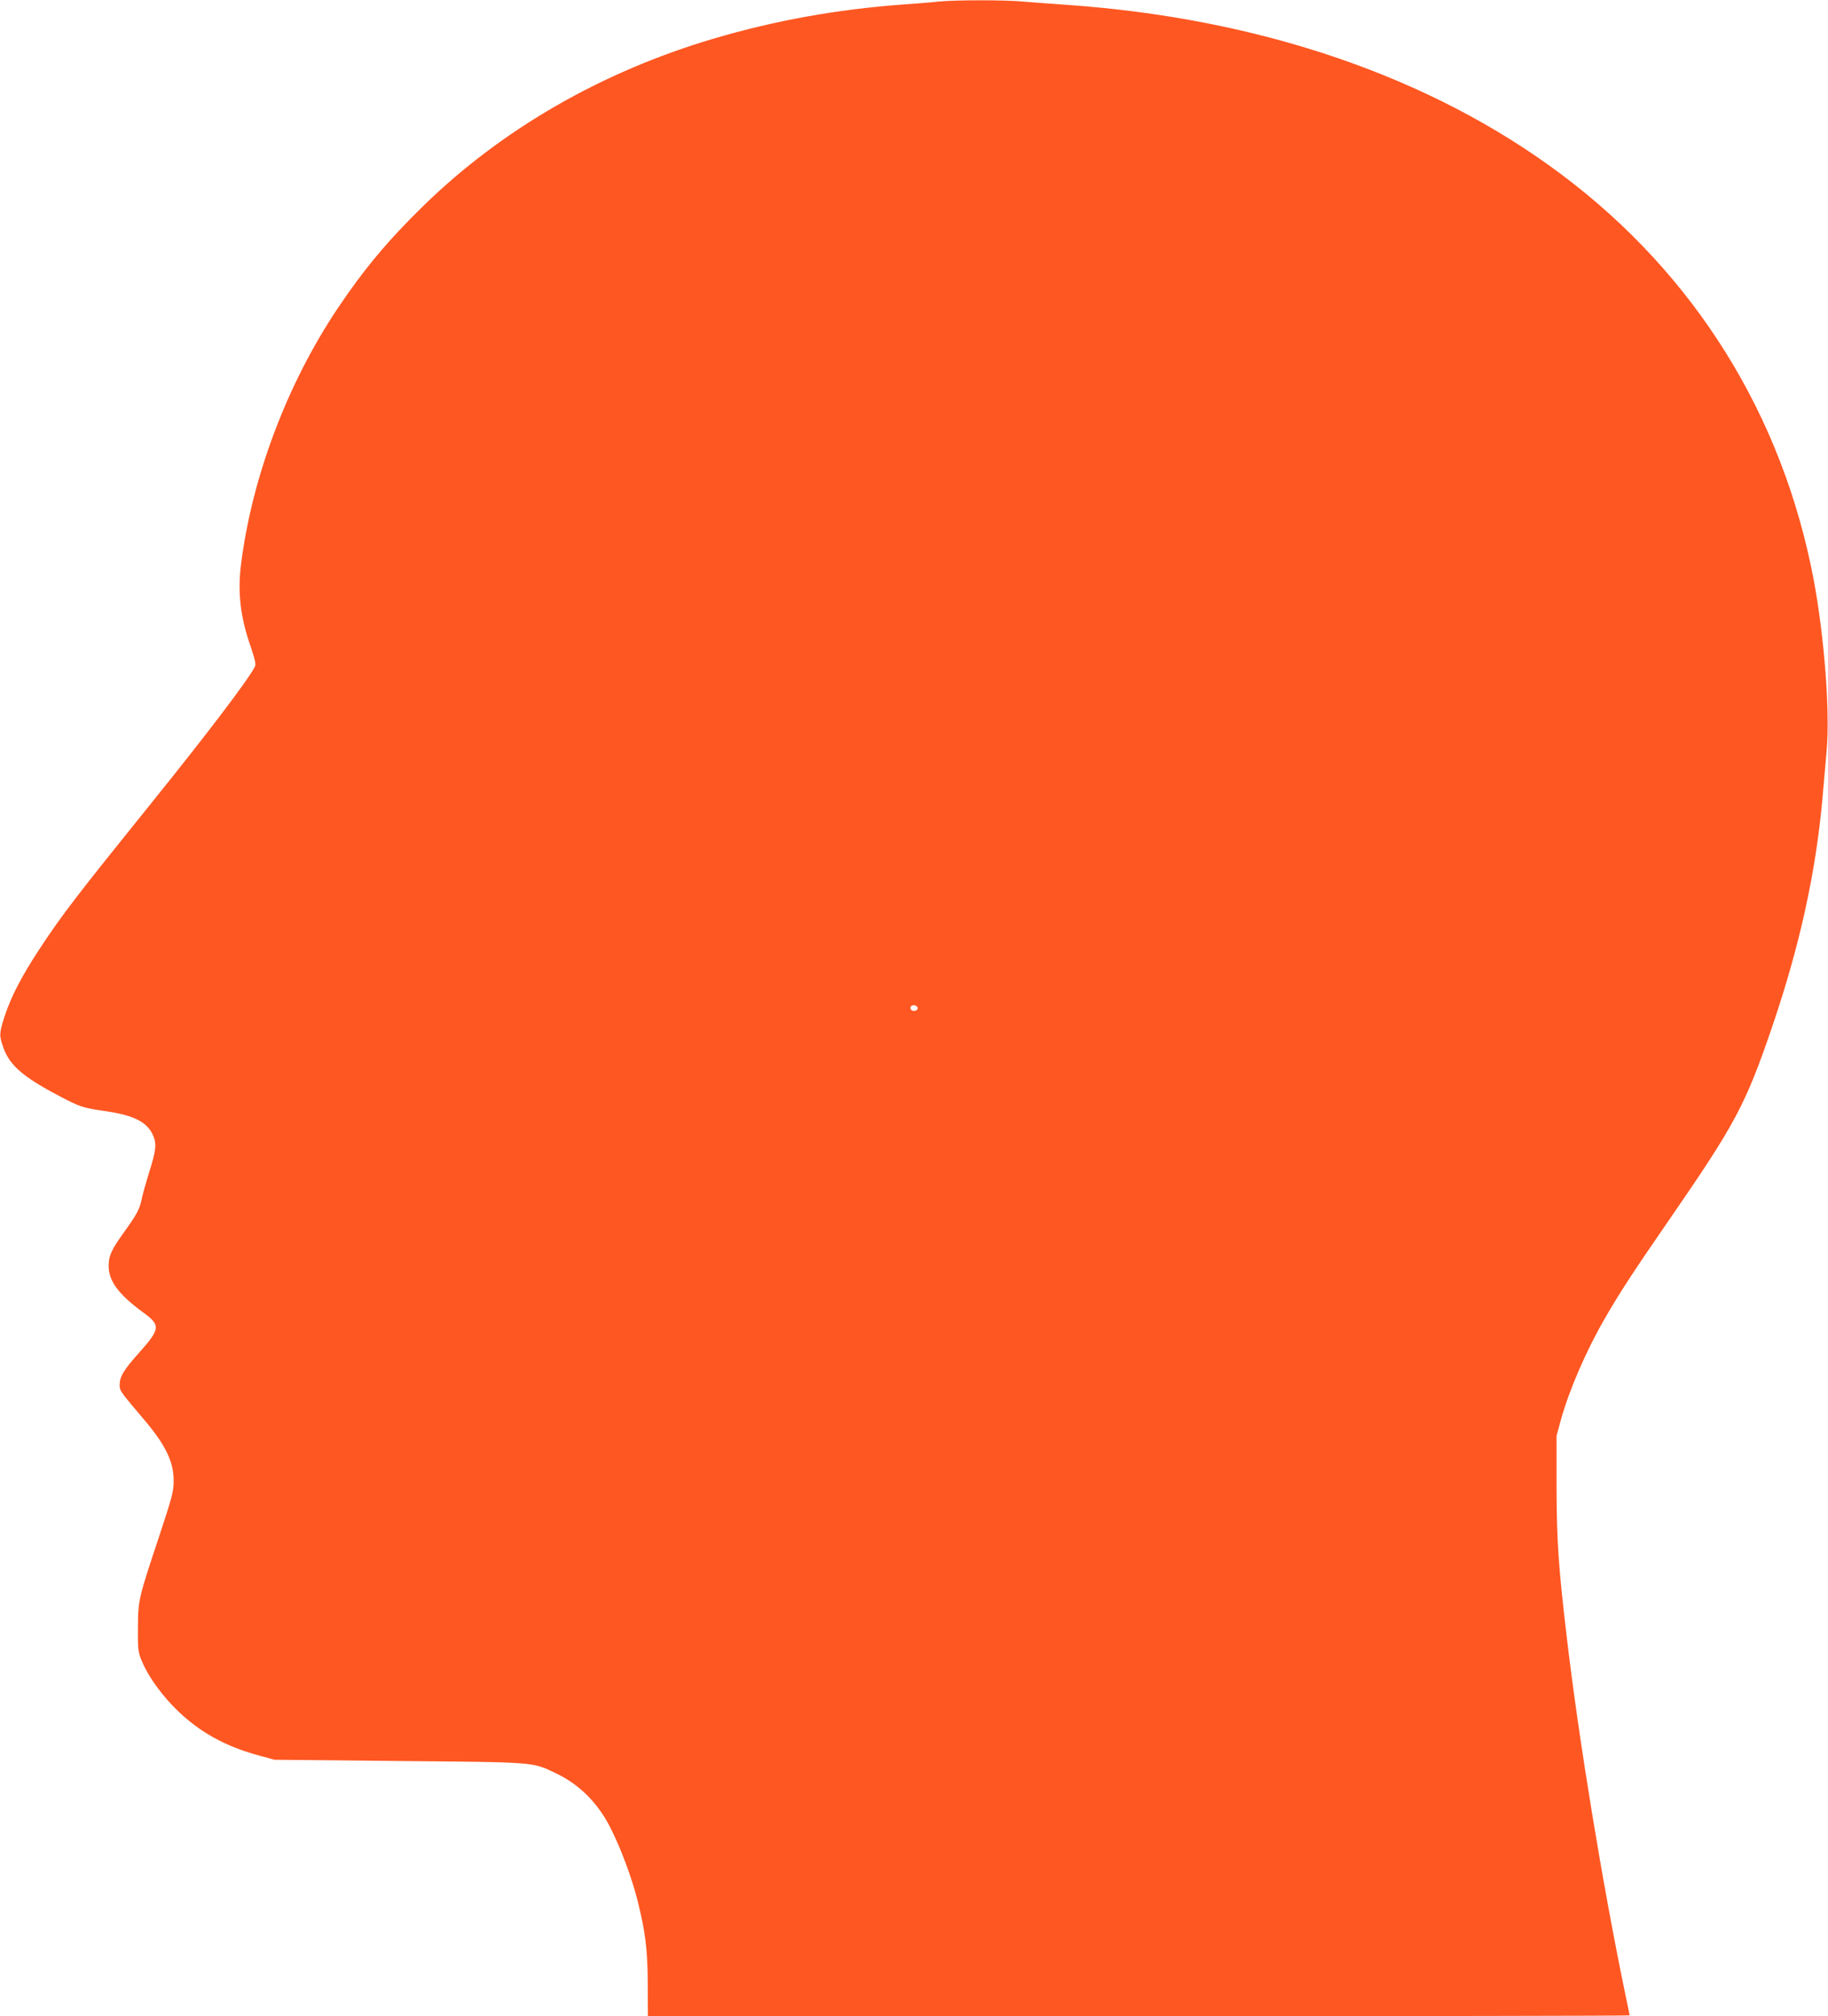
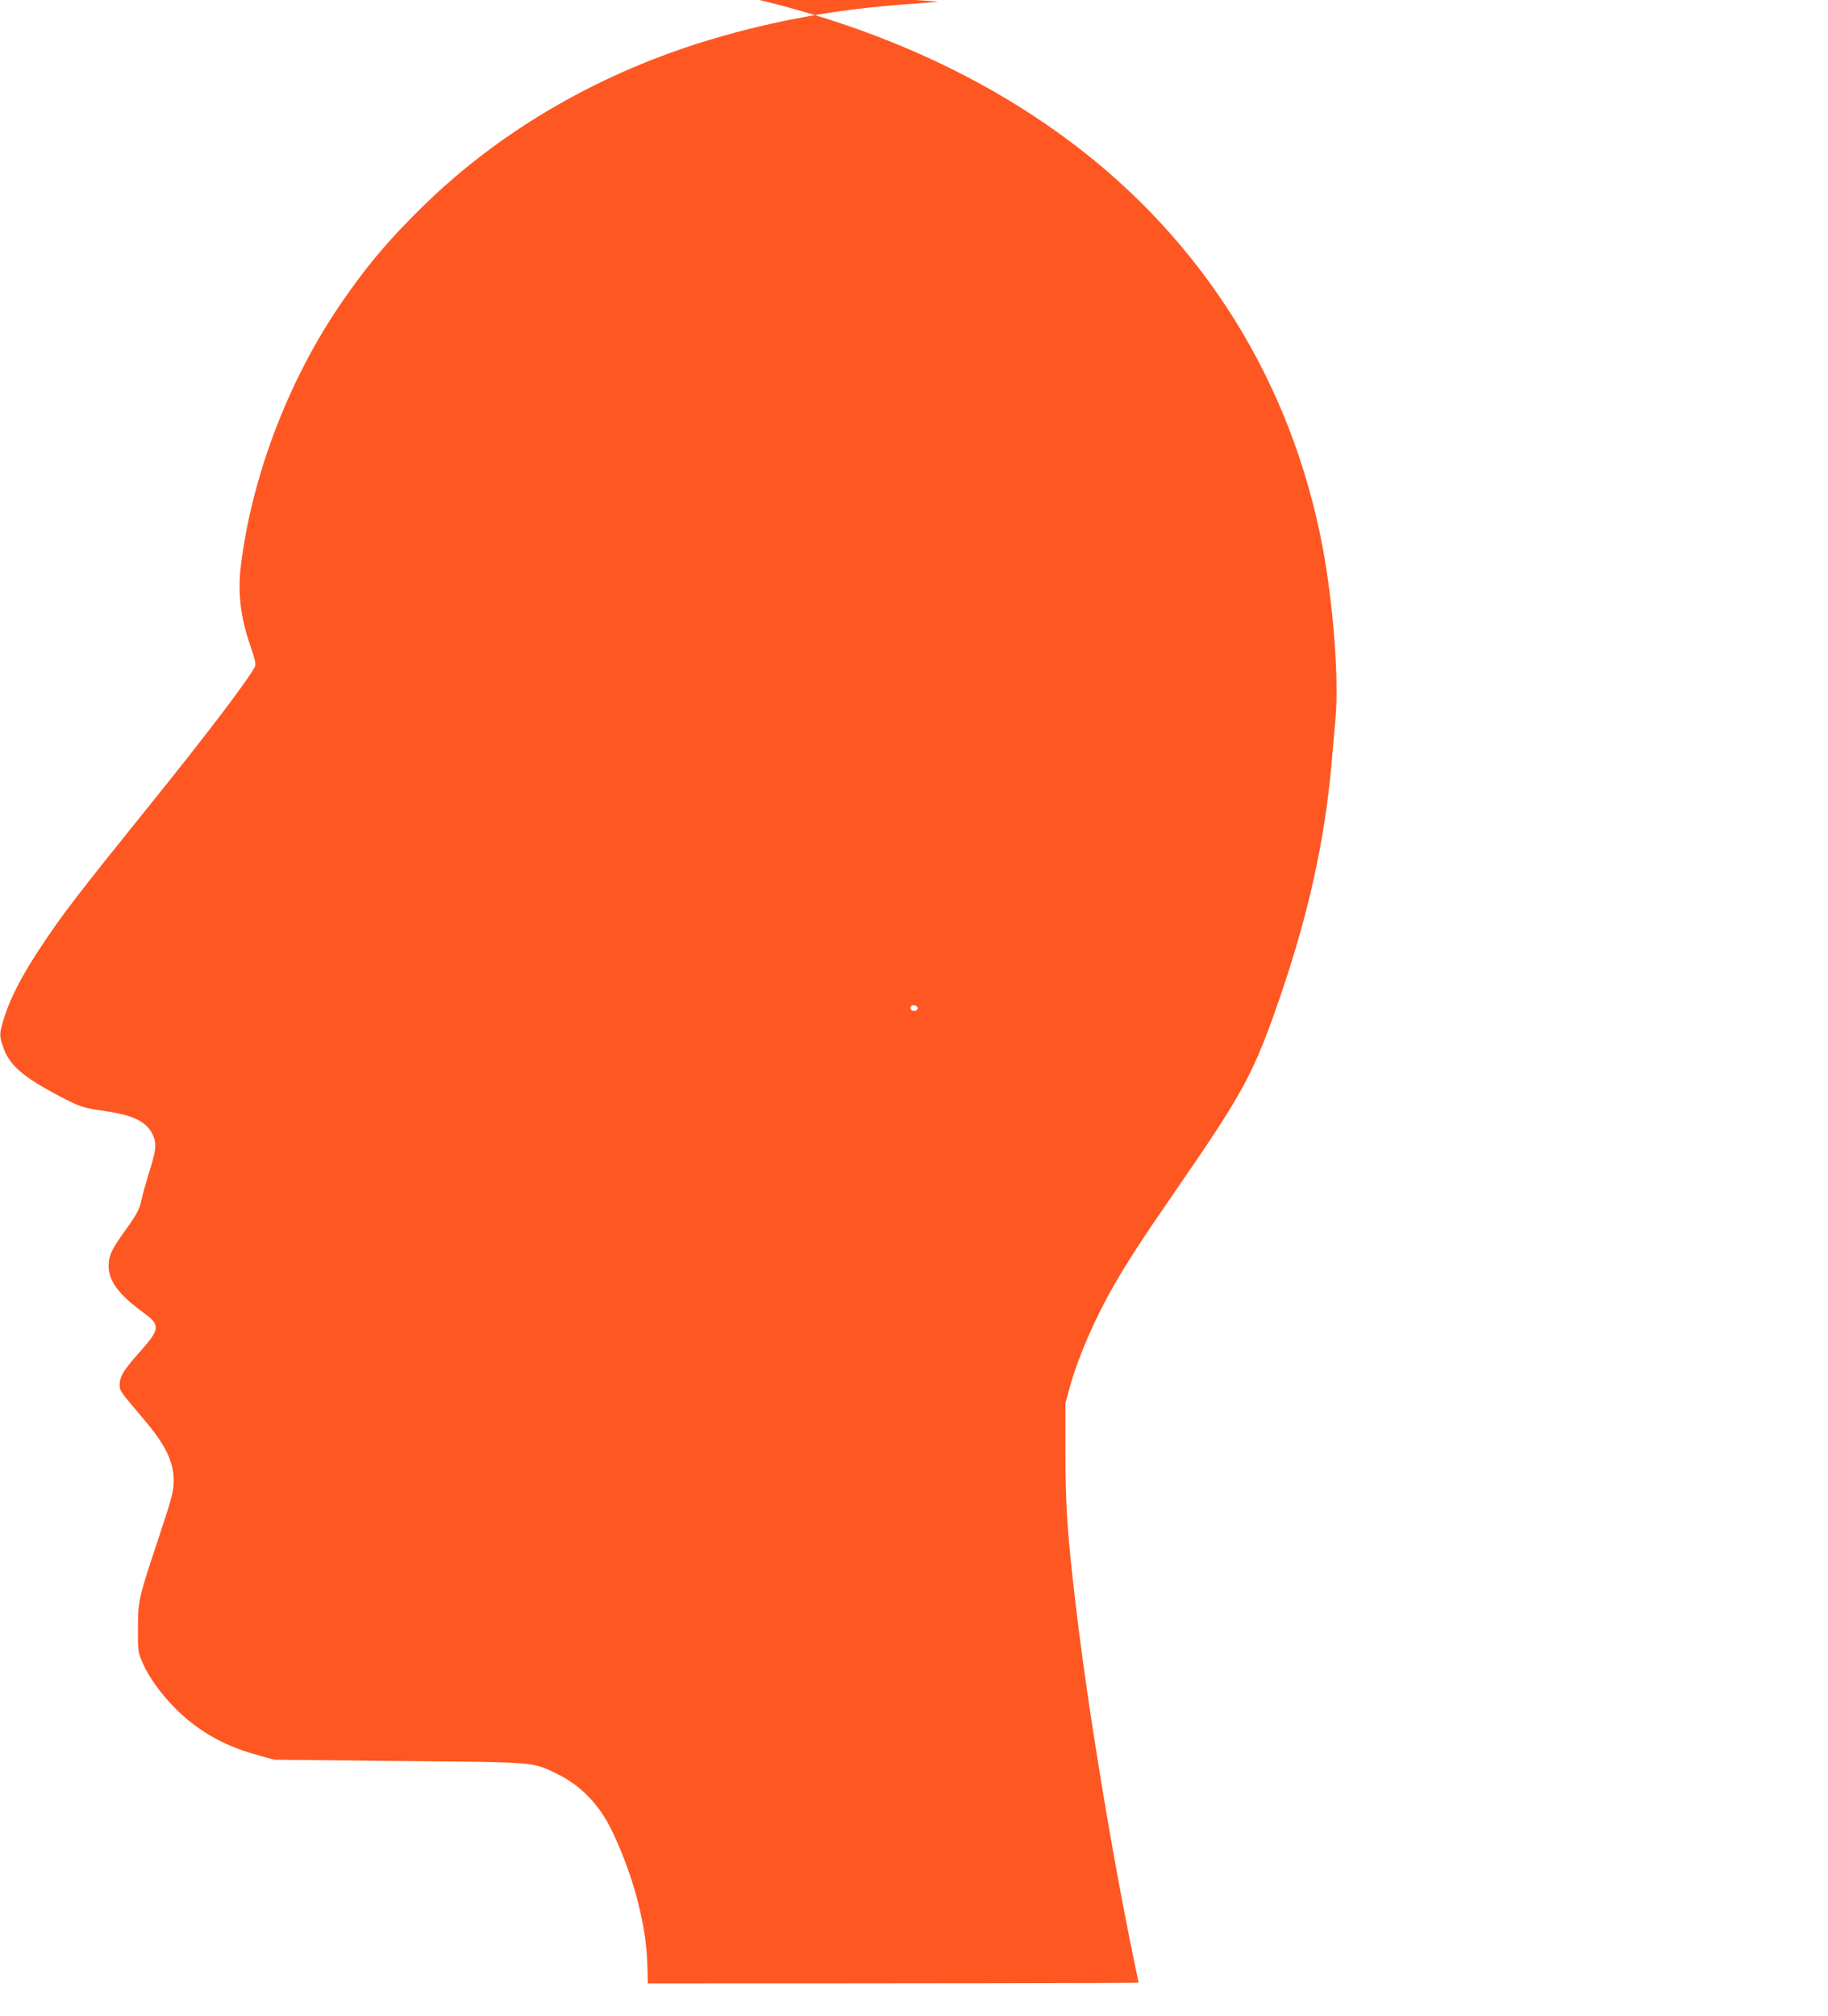
<svg xmlns="http://www.w3.org/2000/svg" version="1.0" width="1161pt" height="1280pt" viewBox="0 0 1161 1280" preserveAspectRatio="xMidYMid meet">
  <g transform="translate(0,1280) scale(0.1,-0.1)" fill="#ff5722" stroke="none">
-     <path d="M5960 12790 c-41 -5 -145 -13 -230 -19 -417 -31 -807 -101 -1200 -217 -707 -209 -1342 -574 -1839 -1059 -227 -221 -381 -406 -548 -655 -321 -480 -545 -1076 -613 -1630 -21 -172 -3 -328 60 -509 31 -92 37 -118 28 -135 -44 -85 -303 -426 -658 -866 -474 -588 -568 -710 -711 -928 -109 -165 -180 -302 -219 -422 -36 -110 -36 -125 -8 -203 40 -111 126 -185 352 -304 137 -72 150 -76 300 -98 178 -26 261 -69 298 -153 24 -54 20 -94 -27 -242 -18 -58 -38 -129 -44 -158 -14 -69 -29 -97 -112 -213 -82 -114 -99 -152 -99 -216 0 -97 64 -182 223 -298 107 -78 105 -102 -27 -250 -101 -113 -126 -154 -126 -208 0 -37 3 -40 146 -209 144 -168 197 -276 197 -398 0 -68 -9 -102 -91 -350 -133 -400 -135 -408 -136 -585 -1 -139 1 -154 25 -211 53 -127 177 -282 307 -385 124 -99 262 -167 440 -215 l95 -26 791 -8 c882 -8 844 -5 1001 -80 146 -70 263 -188 341 -342 69 -136 136 -318 173 -463 50 -199 64 -312 65 -527 l1 -208 3118 0 c1714 0 3117 2 3117 5 0 2 -13 68 -30 147 -142 687 -292 1597 -369 2253 -53 450 -64 611 -65 950 l0 330 27 99 c53 191 161 440 277 641 93 162 180 296 412 632 420 608 484 729 653 1223 176 517 277 977 320 1453 8 94 20 228 26 297 23 245 -14 728 -82 1090 -198 1045 -755 1939 -1604 2574 -828 620 -1919 992 -3150 1076 -88 6 -207 15 -265 20 -120 11 -429 11 -540 0z m-132 -6387 c5 -17 -26 -29 -40 -15 -6 6 -7 15 -3 22 9 14 37 9 43 -7z" />
+     <path d="M5960 12790 c-41 -5 -145 -13 -230 -19 -417 -31 -807 -101 -1200 -217 -707 -209 -1342 -574 -1839 -1059 -227 -221 -381 -406 -548 -655 -321 -480 -545 -1076 -613 -1630 -21 -172 -3 -328 60 -509 31 -92 37 -118 28 -135 -44 -85 -303 -426 -658 -866 -474 -588 -568 -710 -711 -928 -109 -165 -180 -302 -219 -422 -36 -110 -36 -125 -8 -203 40 -111 126 -185 352 -304 137 -72 150 -76 300 -98 178 -26 261 -69 298 -153 24 -54 20 -94 -27 -242 -18 -58 -38 -129 -44 -158 -14 -69 -29 -97 -112 -213 -82 -114 -99 -152 -99 -216 0 -97 64 -182 223 -298 107 -78 105 -102 -27 -250 -101 -113 -126 -154 -126 -208 0 -37 3 -40 146 -209 144 -168 197 -276 197 -398 0 -68 -9 -102 -91 -350 -133 -400 -135 -408 -136 -585 -1 -139 1 -154 25 -211 53 -127 177 -282 307 -385 124 -99 262 -167 440 -215 l95 -26 791 -8 c882 -8 844 -5 1001 -80 146 -70 263 -188 341 -342 69 -136 136 -318 173 -463 50 -199 64 -312 65 -527 c1714 0 3117 2 3117 5 0 2 -13 68 -30 147 -142 687 -292 1597 -369 2253 -53 450 -64 611 -65 950 l0 330 27 99 c53 191 161 440 277 641 93 162 180 296 412 632 420 608 484 729 653 1223 176 517 277 977 320 1453 8 94 20 228 26 297 23 245 -14 728 -82 1090 -198 1045 -755 1939 -1604 2574 -828 620 -1919 992 -3150 1076 -88 6 -207 15 -265 20 -120 11 -429 11 -540 0z m-132 -6387 c5 -17 -26 -29 -40 -15 -6 6 -7 15 -3 22 9 14 37 9 43 -7z" />
  </g>
</svg>